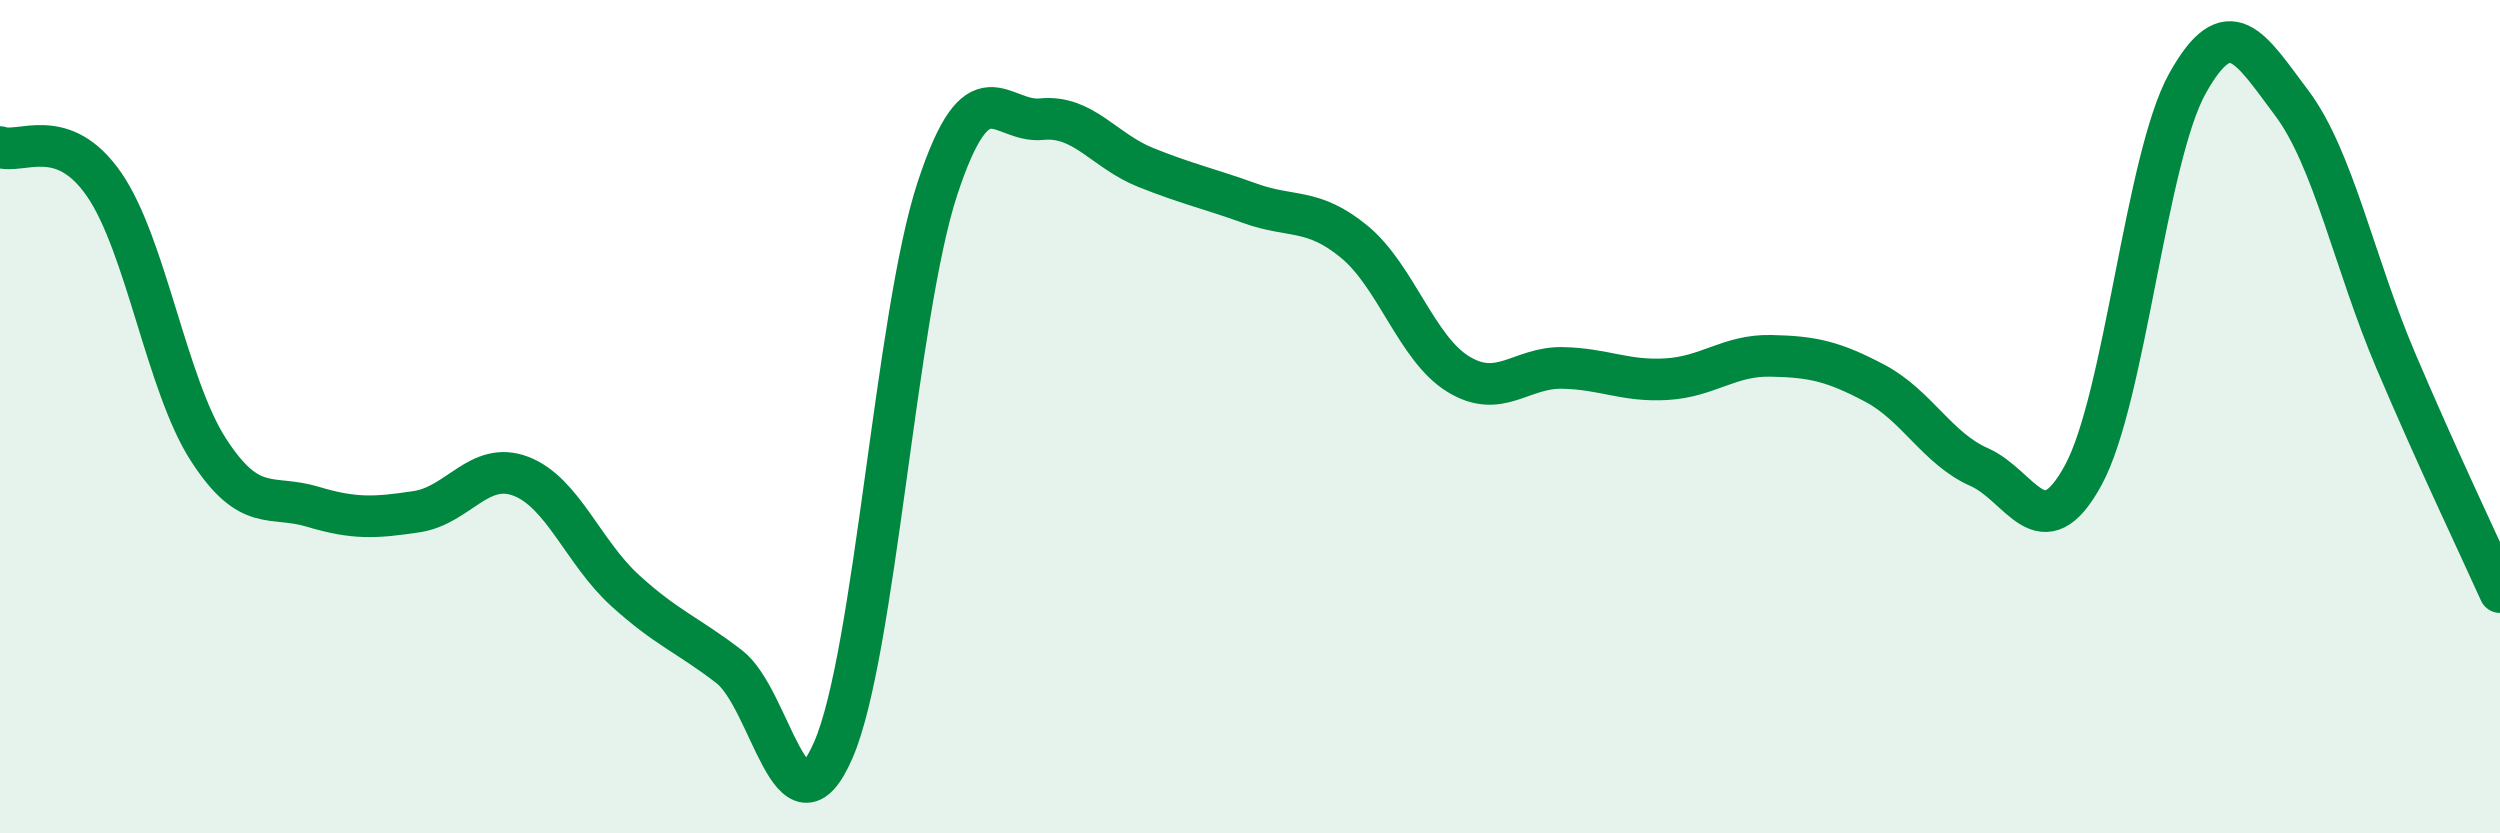
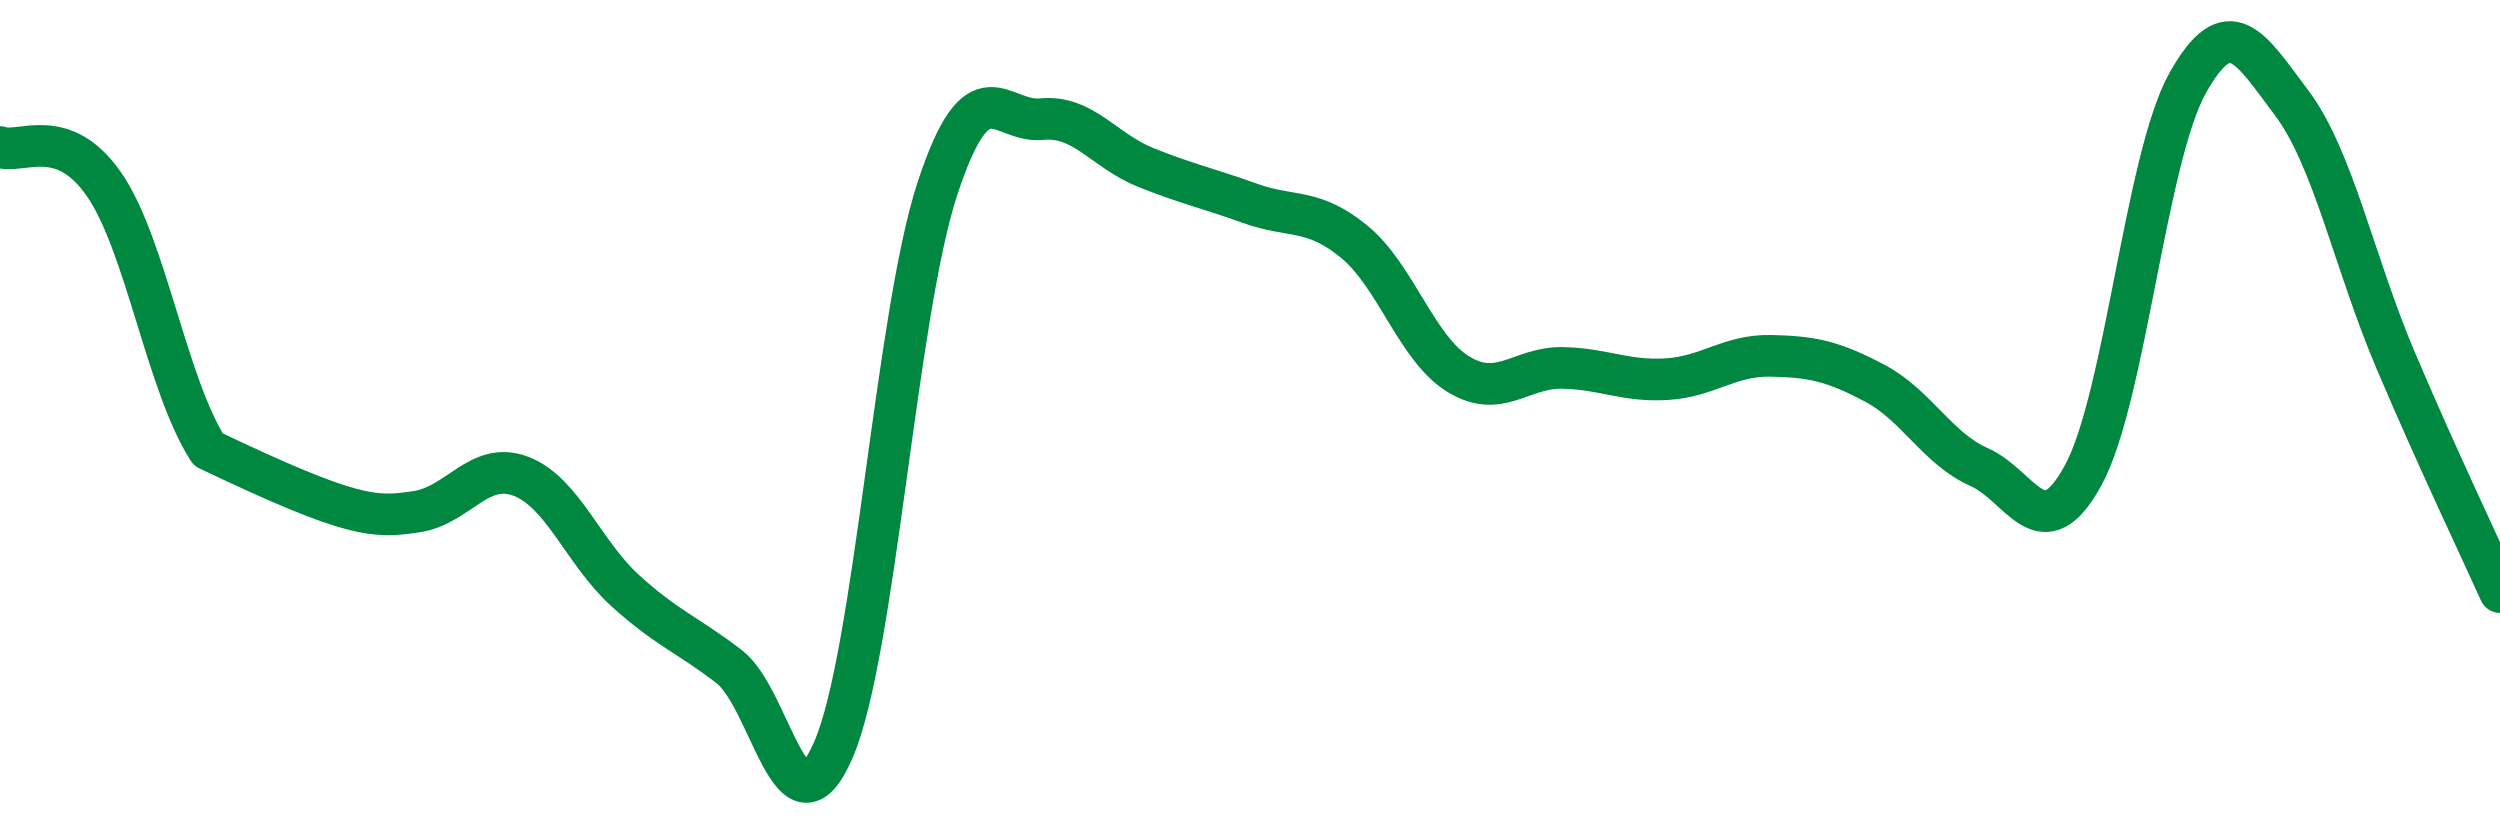
<svg xmlns="http://www.w3.org/2000/svg" width="60" height="20" viewBox="0 0 60 20">
-   <path d="M 0,3.53 C 0.5,3.71 1.5,2.98 2.5,4.43 C 3.5,5.88 4,9.24 5,10.79 C 6,12.34 6.5,11.86 7.5,12.16 C 8.5,12.46 9,12.43 10,12.28 C 11,12.13 11.5,11.05 12.5,11.43 C 13.5,11.81 14,13.26 15,14.17 C 16,15.08 16.5,15.23 17.5,16 C 18.5,16.77 19,20.3 20,18 C 21,15.7 21.5,7.55 22.5,4.52 C 23.5,1.49 24,2.96 25,2.86 C 26,2.76 26.5,3.62 27.5,4.02 C 28.5,4.42 29,4.52 30,4.88 C 31,5.24 31.5,4.98 32.5,5.8 C 33.5,6.62 34,8.37 35,8.98 C 36,9.59 36.5,8.81 37.5,8.83 C 38.5,8.85 39,9.16 40,9.1 C 41,9.04 41.5,8.52 42.5,8.54 C 43.5,8.56 44,8.67 45,9.2 C 46,9.73 46.5,10.77 47.5,11.21 C 48.5,11.65 49,13.24 50,11.4 C 51,9.56 51.5,3.79 52.5,2 C 53.5,0.21 54,1.14 55,2.47 C 56,3.8 56.5,6.31 57.5,8.66 C 58.5,11.01 59.5,13.1 60,14.21L60 20L0 20Z" fill="#008740" opacity="0.1" stroke-linecap="round" stroke-linejoin="round" />
-   <path d="M 0,3.53 C 0.5,3.71 1.5,2.98 2.5,4.43 C 3.5,5.88 4,9.24 5,10.79 C 6,12.34 6.5,11.86 7.5,12.16 C 8.5,12.46 9,12.43 10,12.28 C 11,12.13 11.5,11.05 12.5,11.43 C 13.5,11.81 14,13.26 15,14.17 C 16,15.08 16.5,15.23 17.5,16 C 18.5,16.77 19,20.3 20,18 C 21,15.7 21.5,7.55 22.5,4.52 C 23.5,1.49 24,2.96 25,2.86 C 26,2.76 26.5,3.62 27.5,4.02 C 28.5,4.42 29,4.52 30,4.88 C 31,5.24 31.5,4.98 32.5,5.8 C 33.5,6.62 34,8.37 35,8.98 C 36,9.59 36.5,8.81 37.5,8.83 C 38.5,8.85 39,9.16 40,9.1 C 41,9.04 41.5,8.52 42.5,8.54 C 43.5,8.56 44,8.67 45,9.2 C 46,9.73 46.5,10.77 47.5,11.21 C 48.5,11.65 49,13.24 50,11.4 C 51,9.56 51.5,3.79 52.5,2 C 53.5,0.21 54,1.14 55,2.47 C 56,3.8 56.5,6.31 57.5,8.66 C 58.5,11.01 59.5,13.1 60,14.21" stroke="#008740" stroke-width="1" fill="none" stroke-linecap="round" stroke-linejoin="round" />
+   <path d="M 0,3.53 C 0.5,3.71 1.5,2.98 2.5,4.43 C 3.5,5.88 4,9.24 5,10.79 C 8.5,12.46 9,12.43 10,12.28 C 11,12.13 11.5,11.05 12.5,11.43 C 13.5,11.81 14,13.26 15,14.17 C 16,15.08 16.5,15.23 17.5,16 C 18.5,16.77 19,20.3 20,18 C 21,15.7 21.5,7.55 22.5,4.52 C 23.5,1.49 24,2.96 25,2.86 C 26,2.76 26.5,3.62 27.5,4.02 C 28.5,4.42 29,4.52 30,4.88 C 31,5.24 31.5,4.98 32.5,5.8 C 33.5,6.62 34,8.37 35,8.98 C 36,9.59 36.5,8.81 37.5,8.83 C 38.5,8.85 39,9.16 40,9.1 C 41,9.04 41.5,8.52 42.5,8.54 C 43.5,8.56 44,8.67 45,9.2 C 46,9.73 46.5,10.77 47.5,11.21 C 48.5,11.65 49,13.24 50,11.4 C 51,9.56 51.5,3.79 52.5,2 C 53.5,0.21 54,1.14 55,2.47 C 56,3.8 56.5,6.31 57.5,8.66 C 58.5,11.01 59.5,13.1 60,14.21" stroke="#008740" stroke-width="1" fill="none" stroke-linecap="round" stroke-linejoin="round" />
</svg>